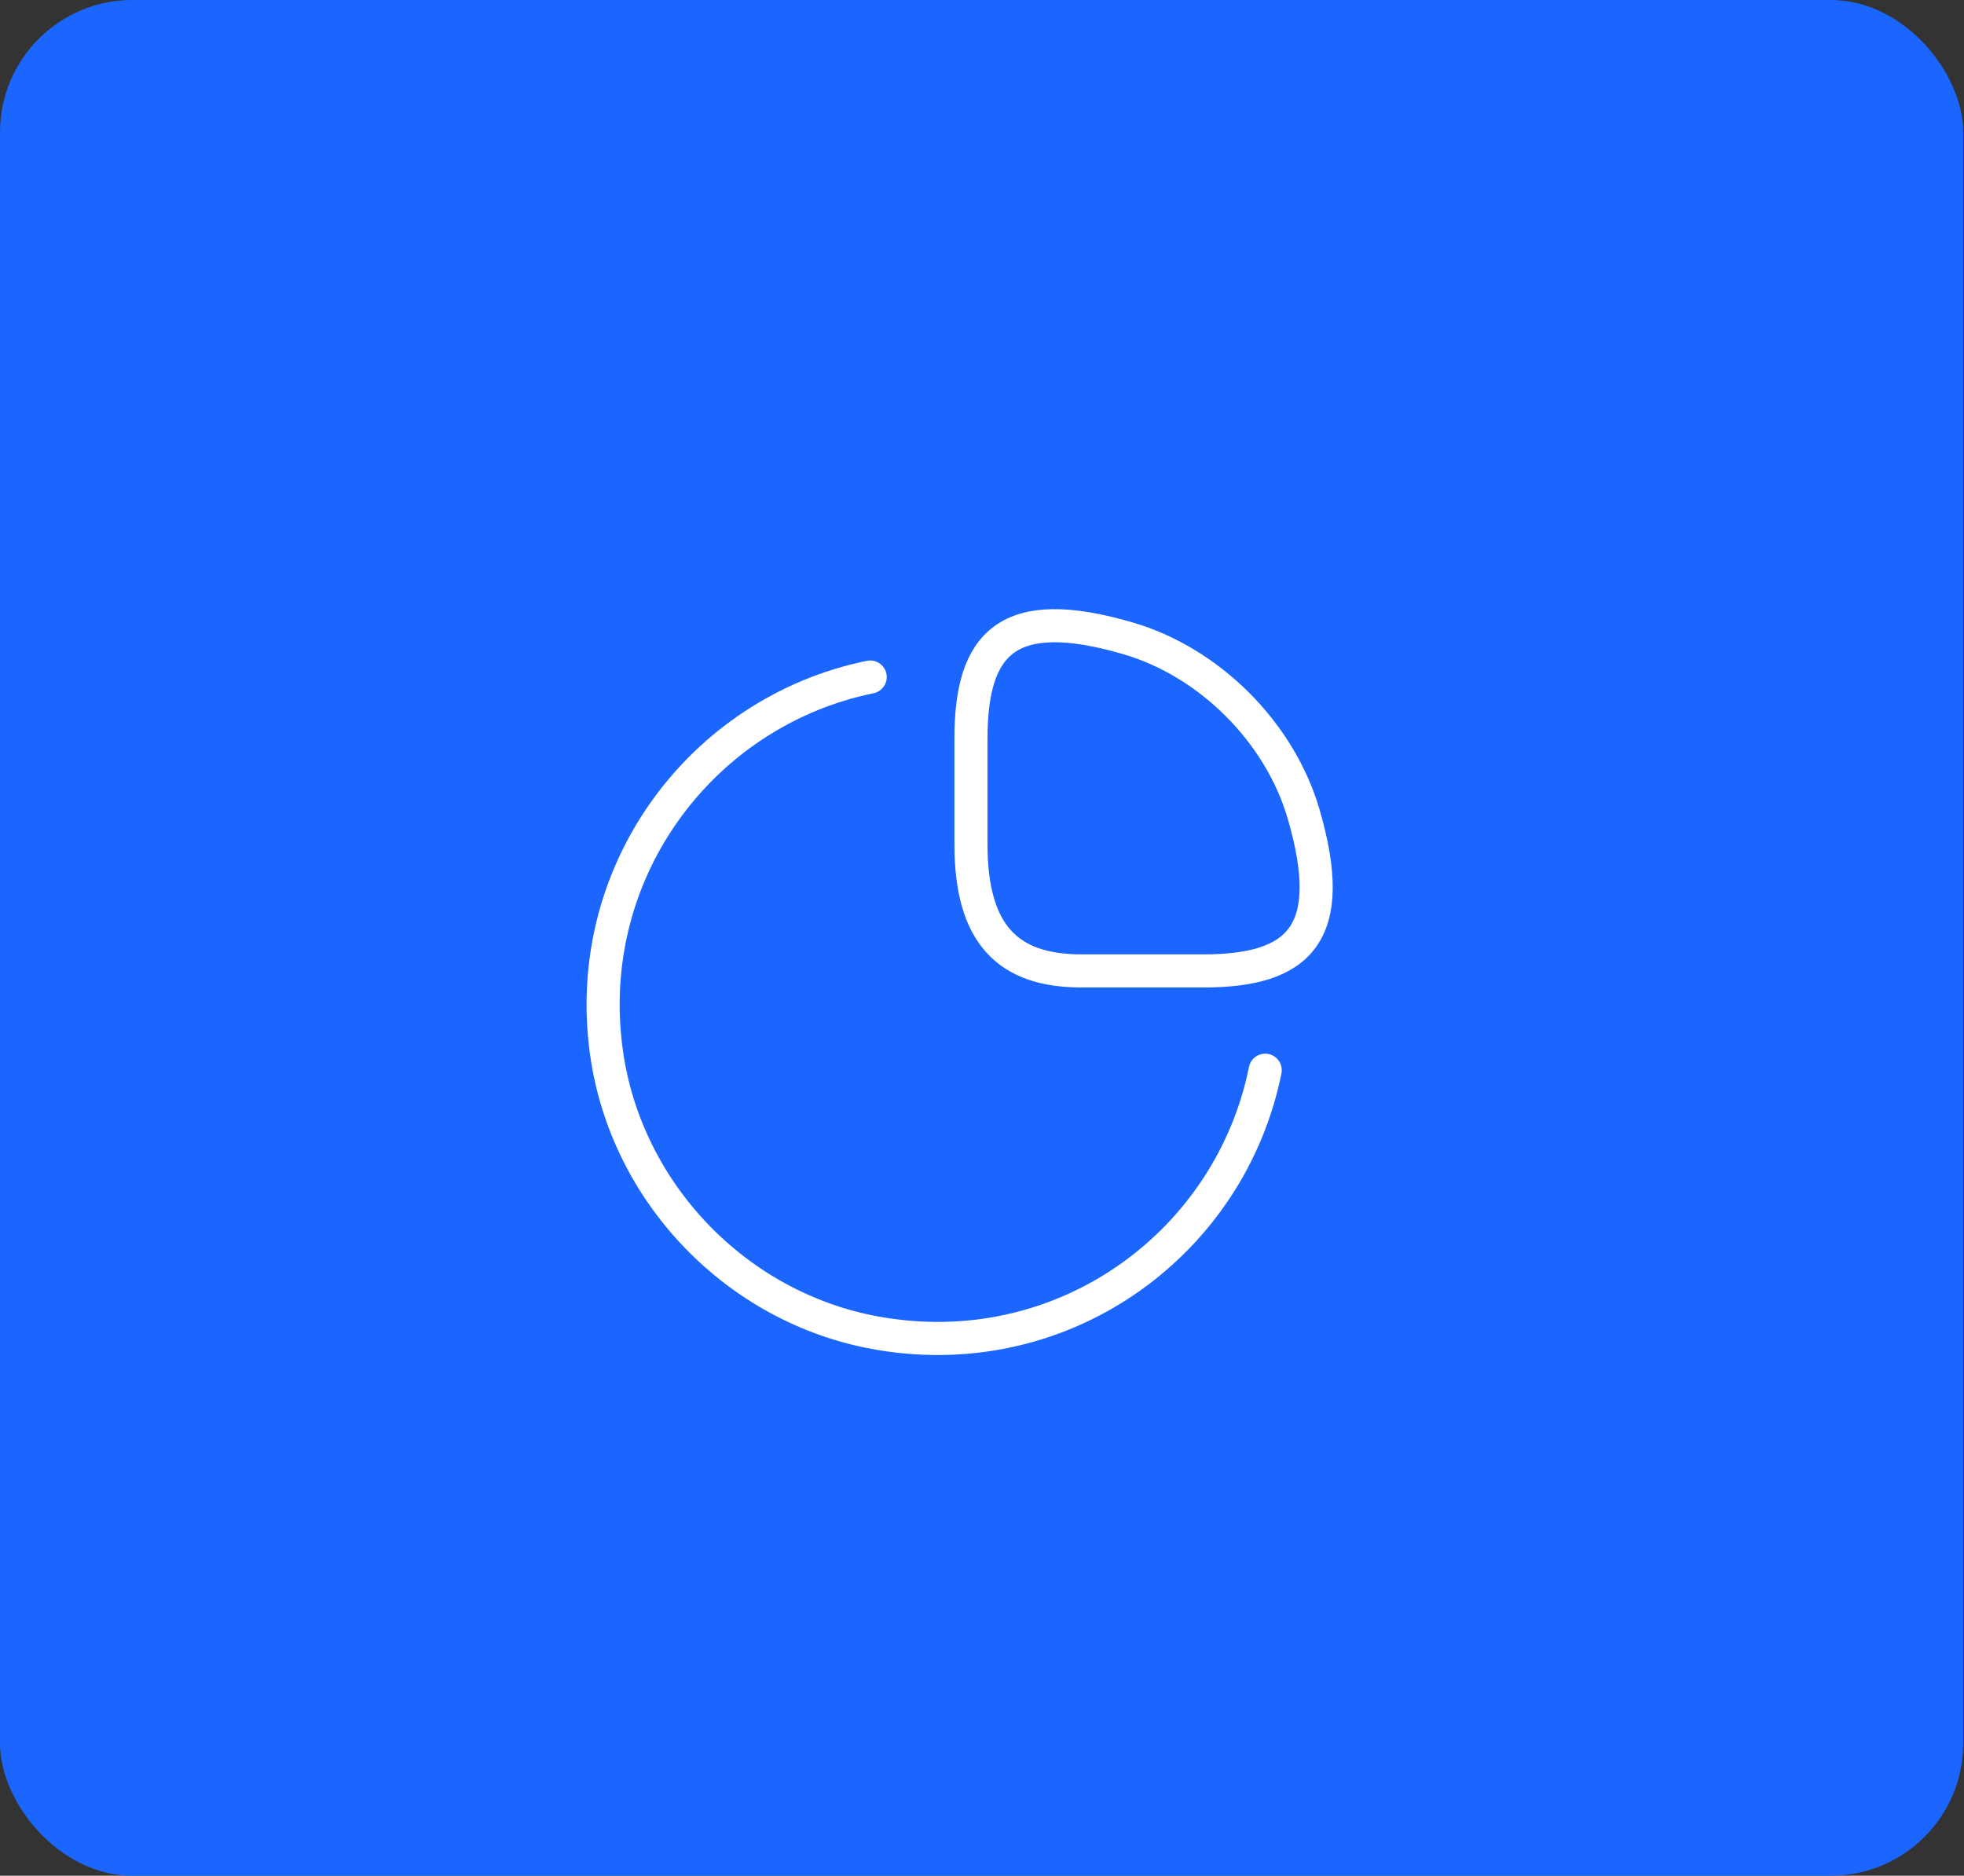
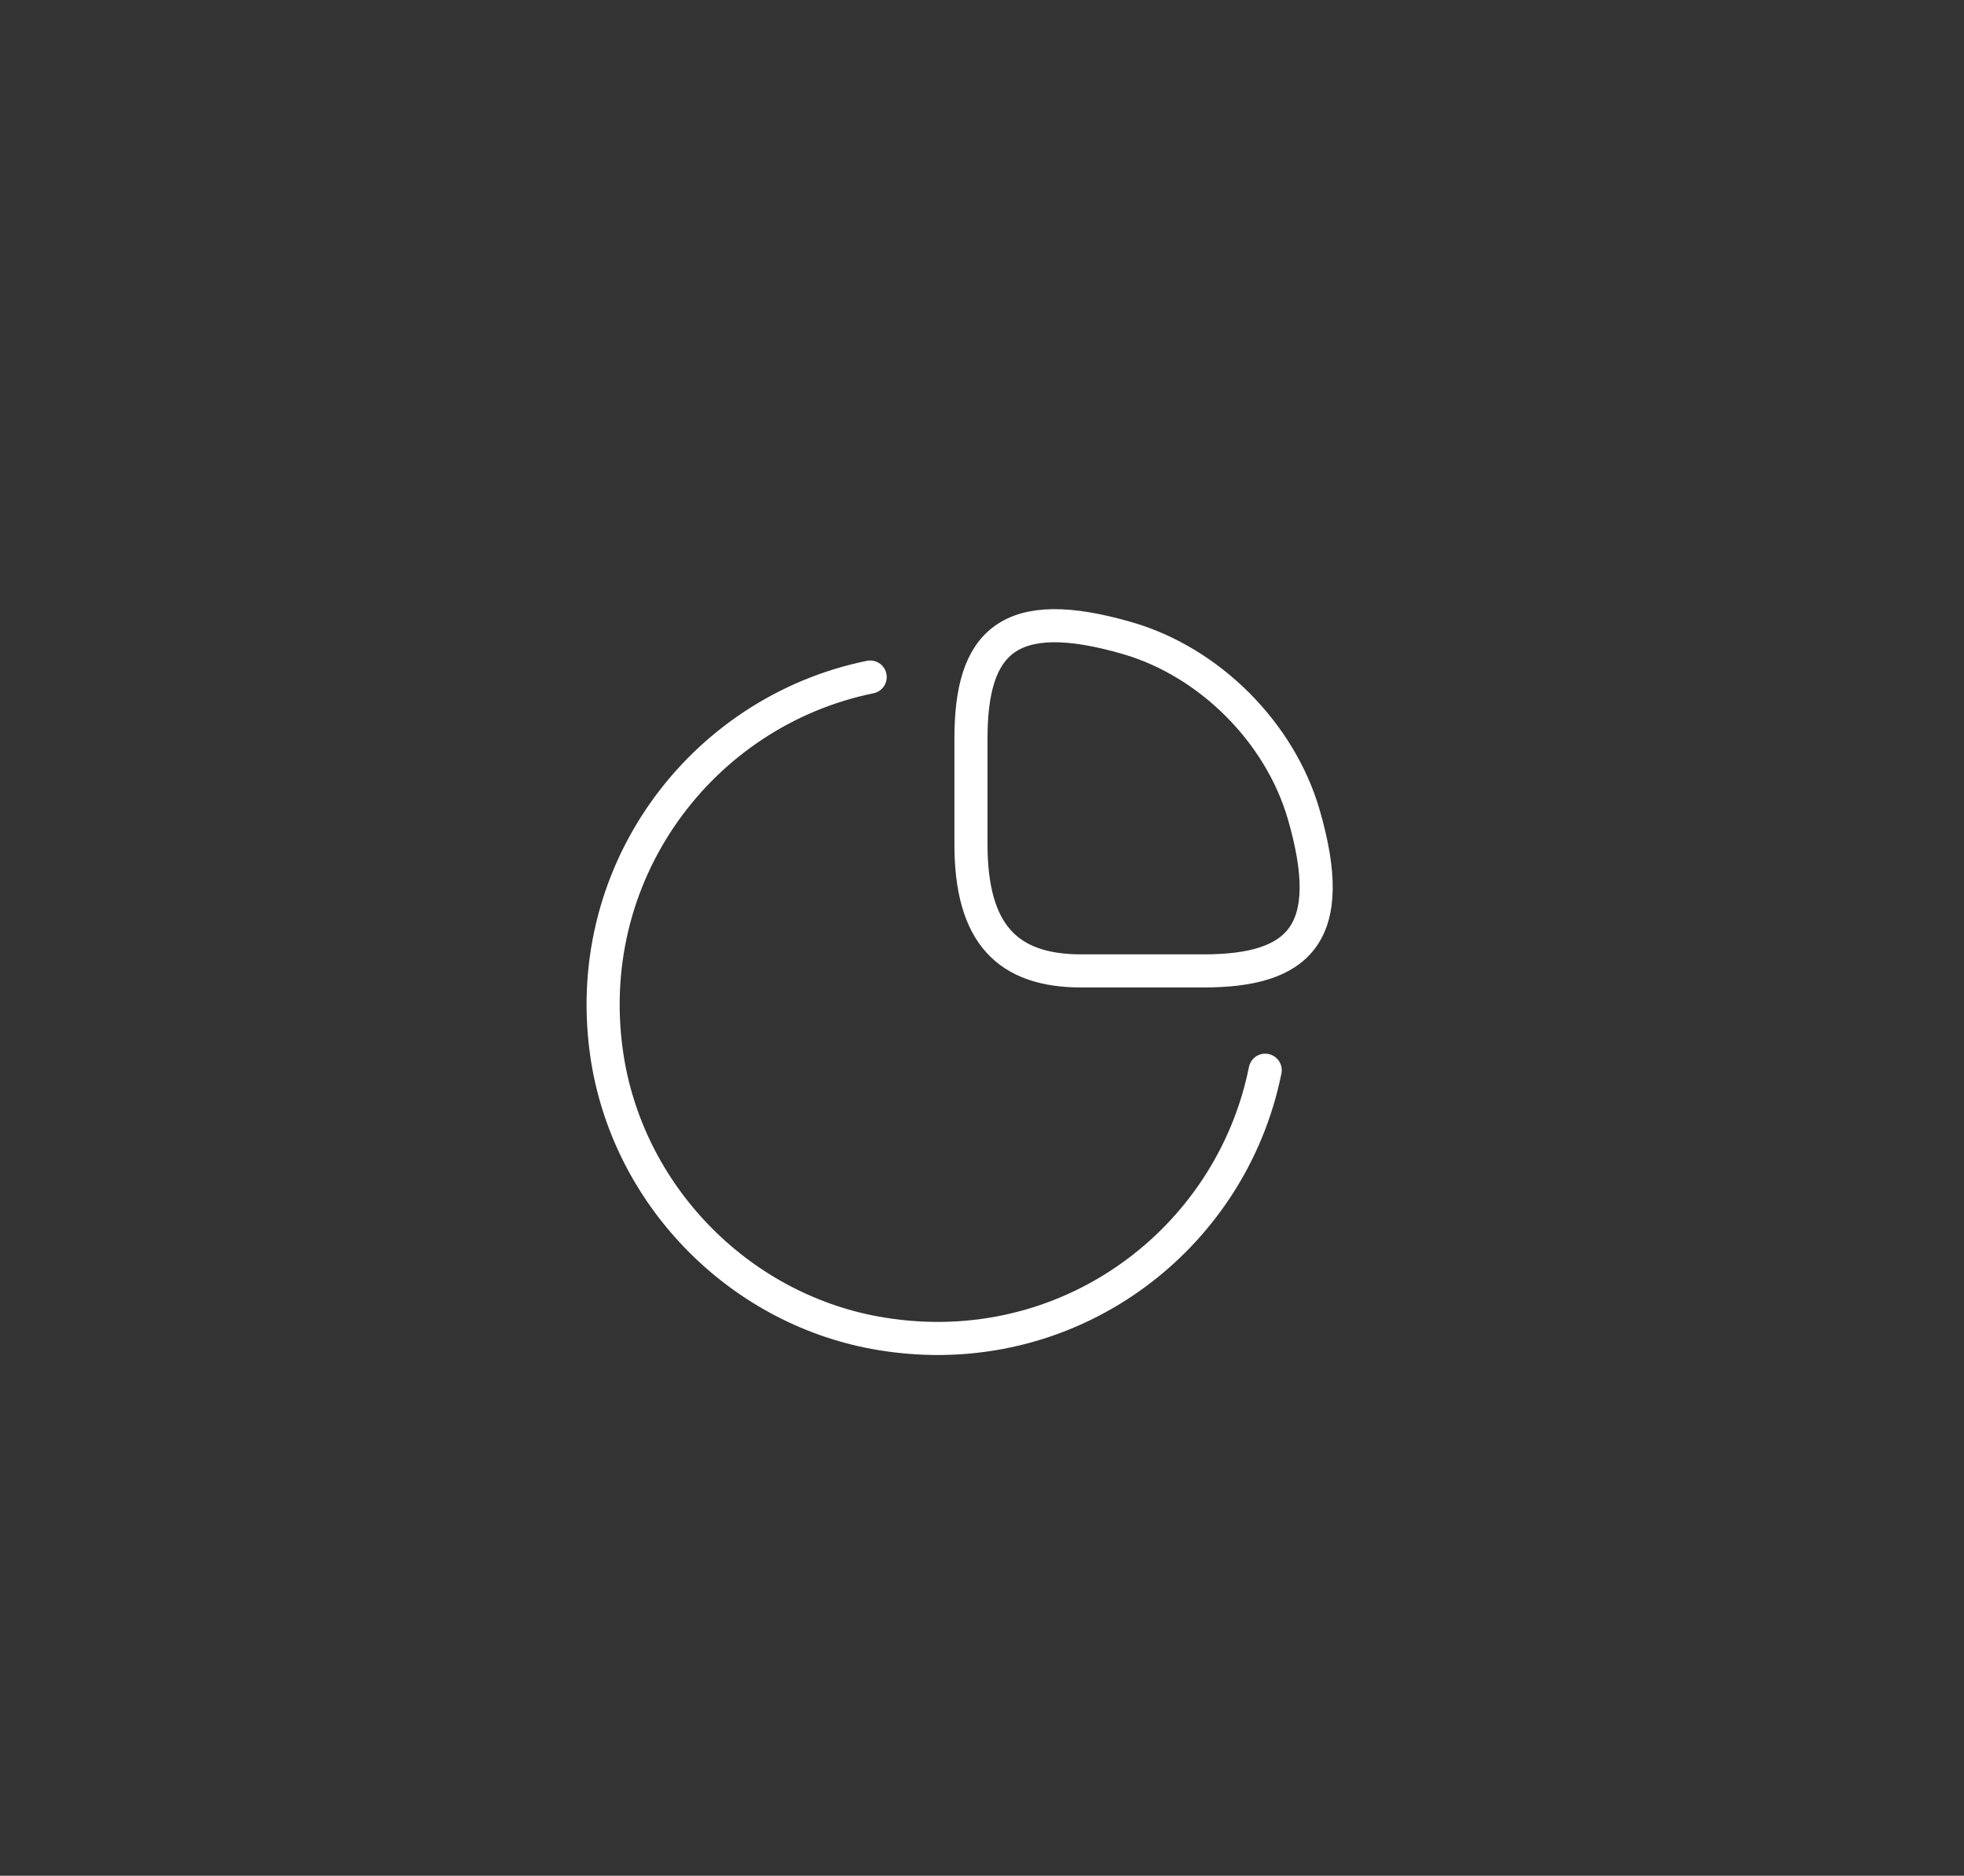
<svg xmlns="http://www.w3.org/2000/svg" width="89" height="85" viewBox="0 0 89 85" fill="none">
  <rect x="0" y="0" width="89" height="85" fill="#333333" stroke="none" />
-   <rect width="88.965" height="85" rx="6" fill="#1A66FF" />
-   <path d="M54.533 43.998C58.867 43.998 60.667 42.331 59.067 36.864C57.983 33.181 54.817 30.014 51.133 28.931C45.667 27.331 44 29.131 44 33.464V38.264C44 42.331 45.667 43.998 49 43.998H54.533Z" stroke="white" stroke-width="1.5" stroke-linecap="round" stroke-linejoin="round" />
+   <path d="M54.533 43.998C58.867 43.998 60.667 42.331 59.067 36.864C57.983 33.181 54.817 30.014 51.133 28.931C45.667 27.331 44 29.131 44 33.464V38.264C44 42.331 45.667 43.998 49 43.998H54.533" stroke="white" stroke-width="1.5" stroke-linecap="round" stroke-linejoin="round" />
  <path d="M57.333 48.498C55.783 56.214 48.383 61.814 39.967 60.448C33.65 59.431 28.567 54.348 27.533 48.031C26.183 39.648 31.75 32.248 39.433 30.681" stroke="white" stroke-width="1.5" stroke-linecap="round" stroke-linejoin="round" />
</svg>